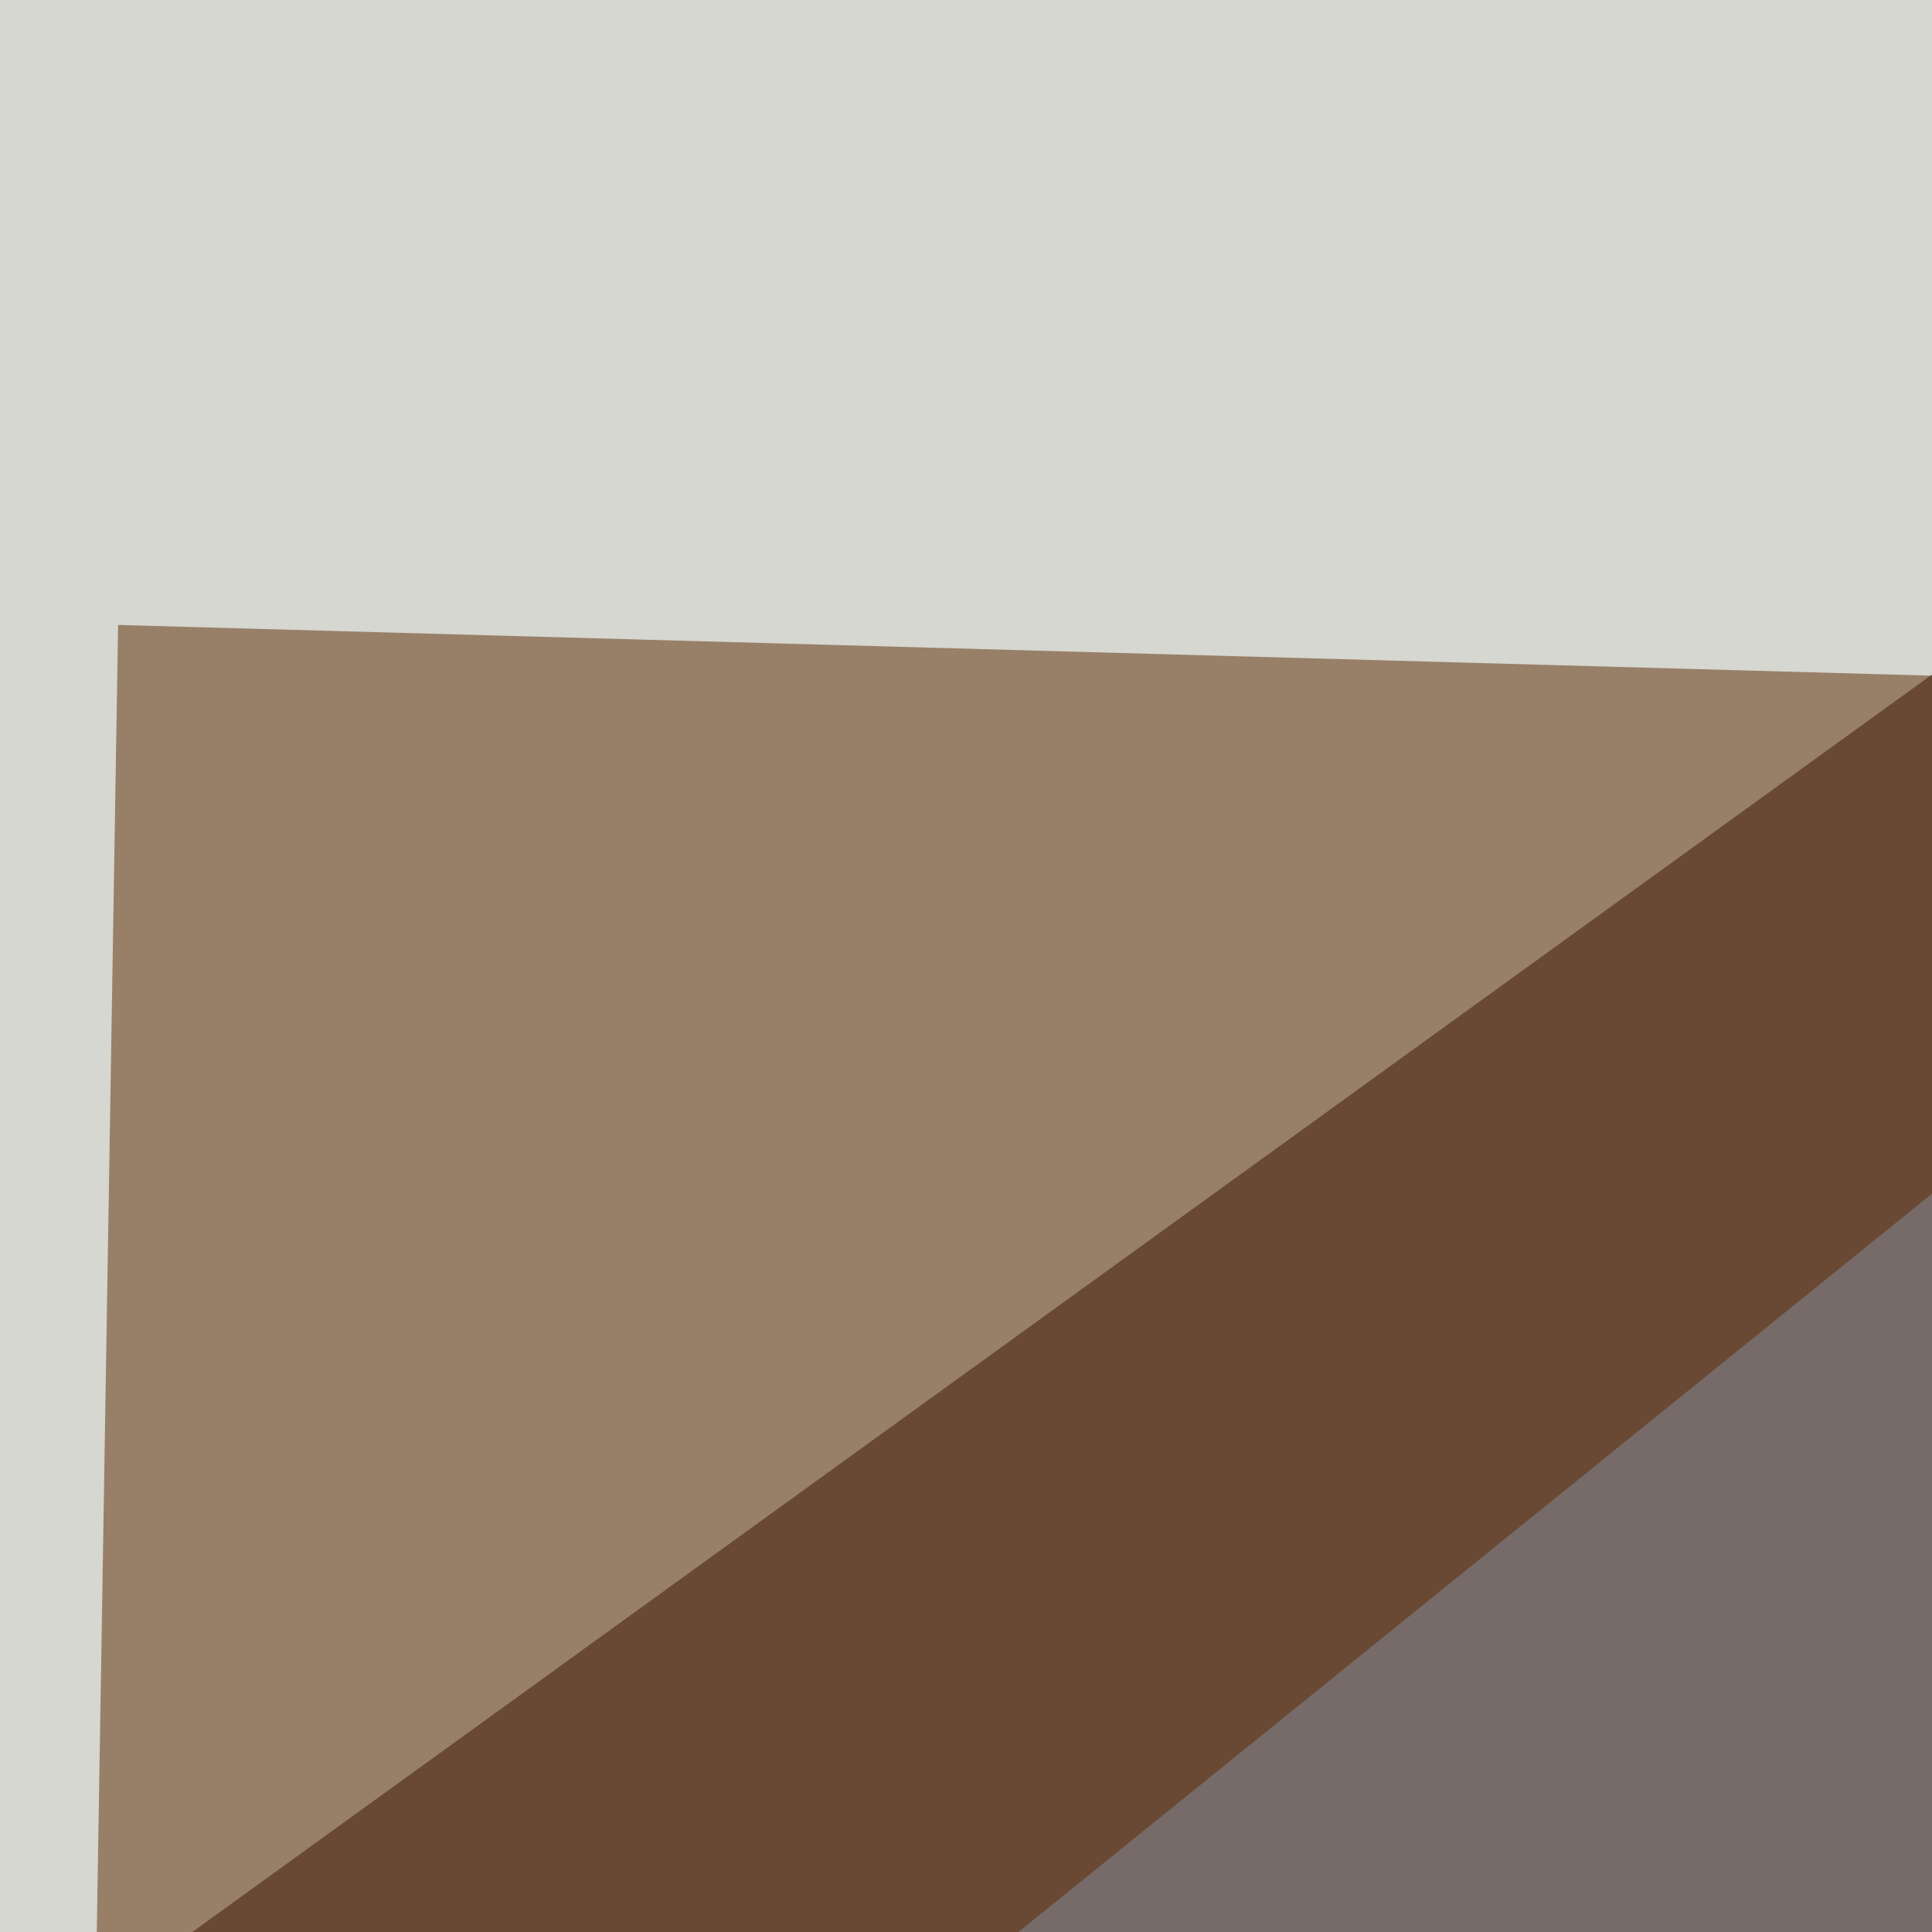
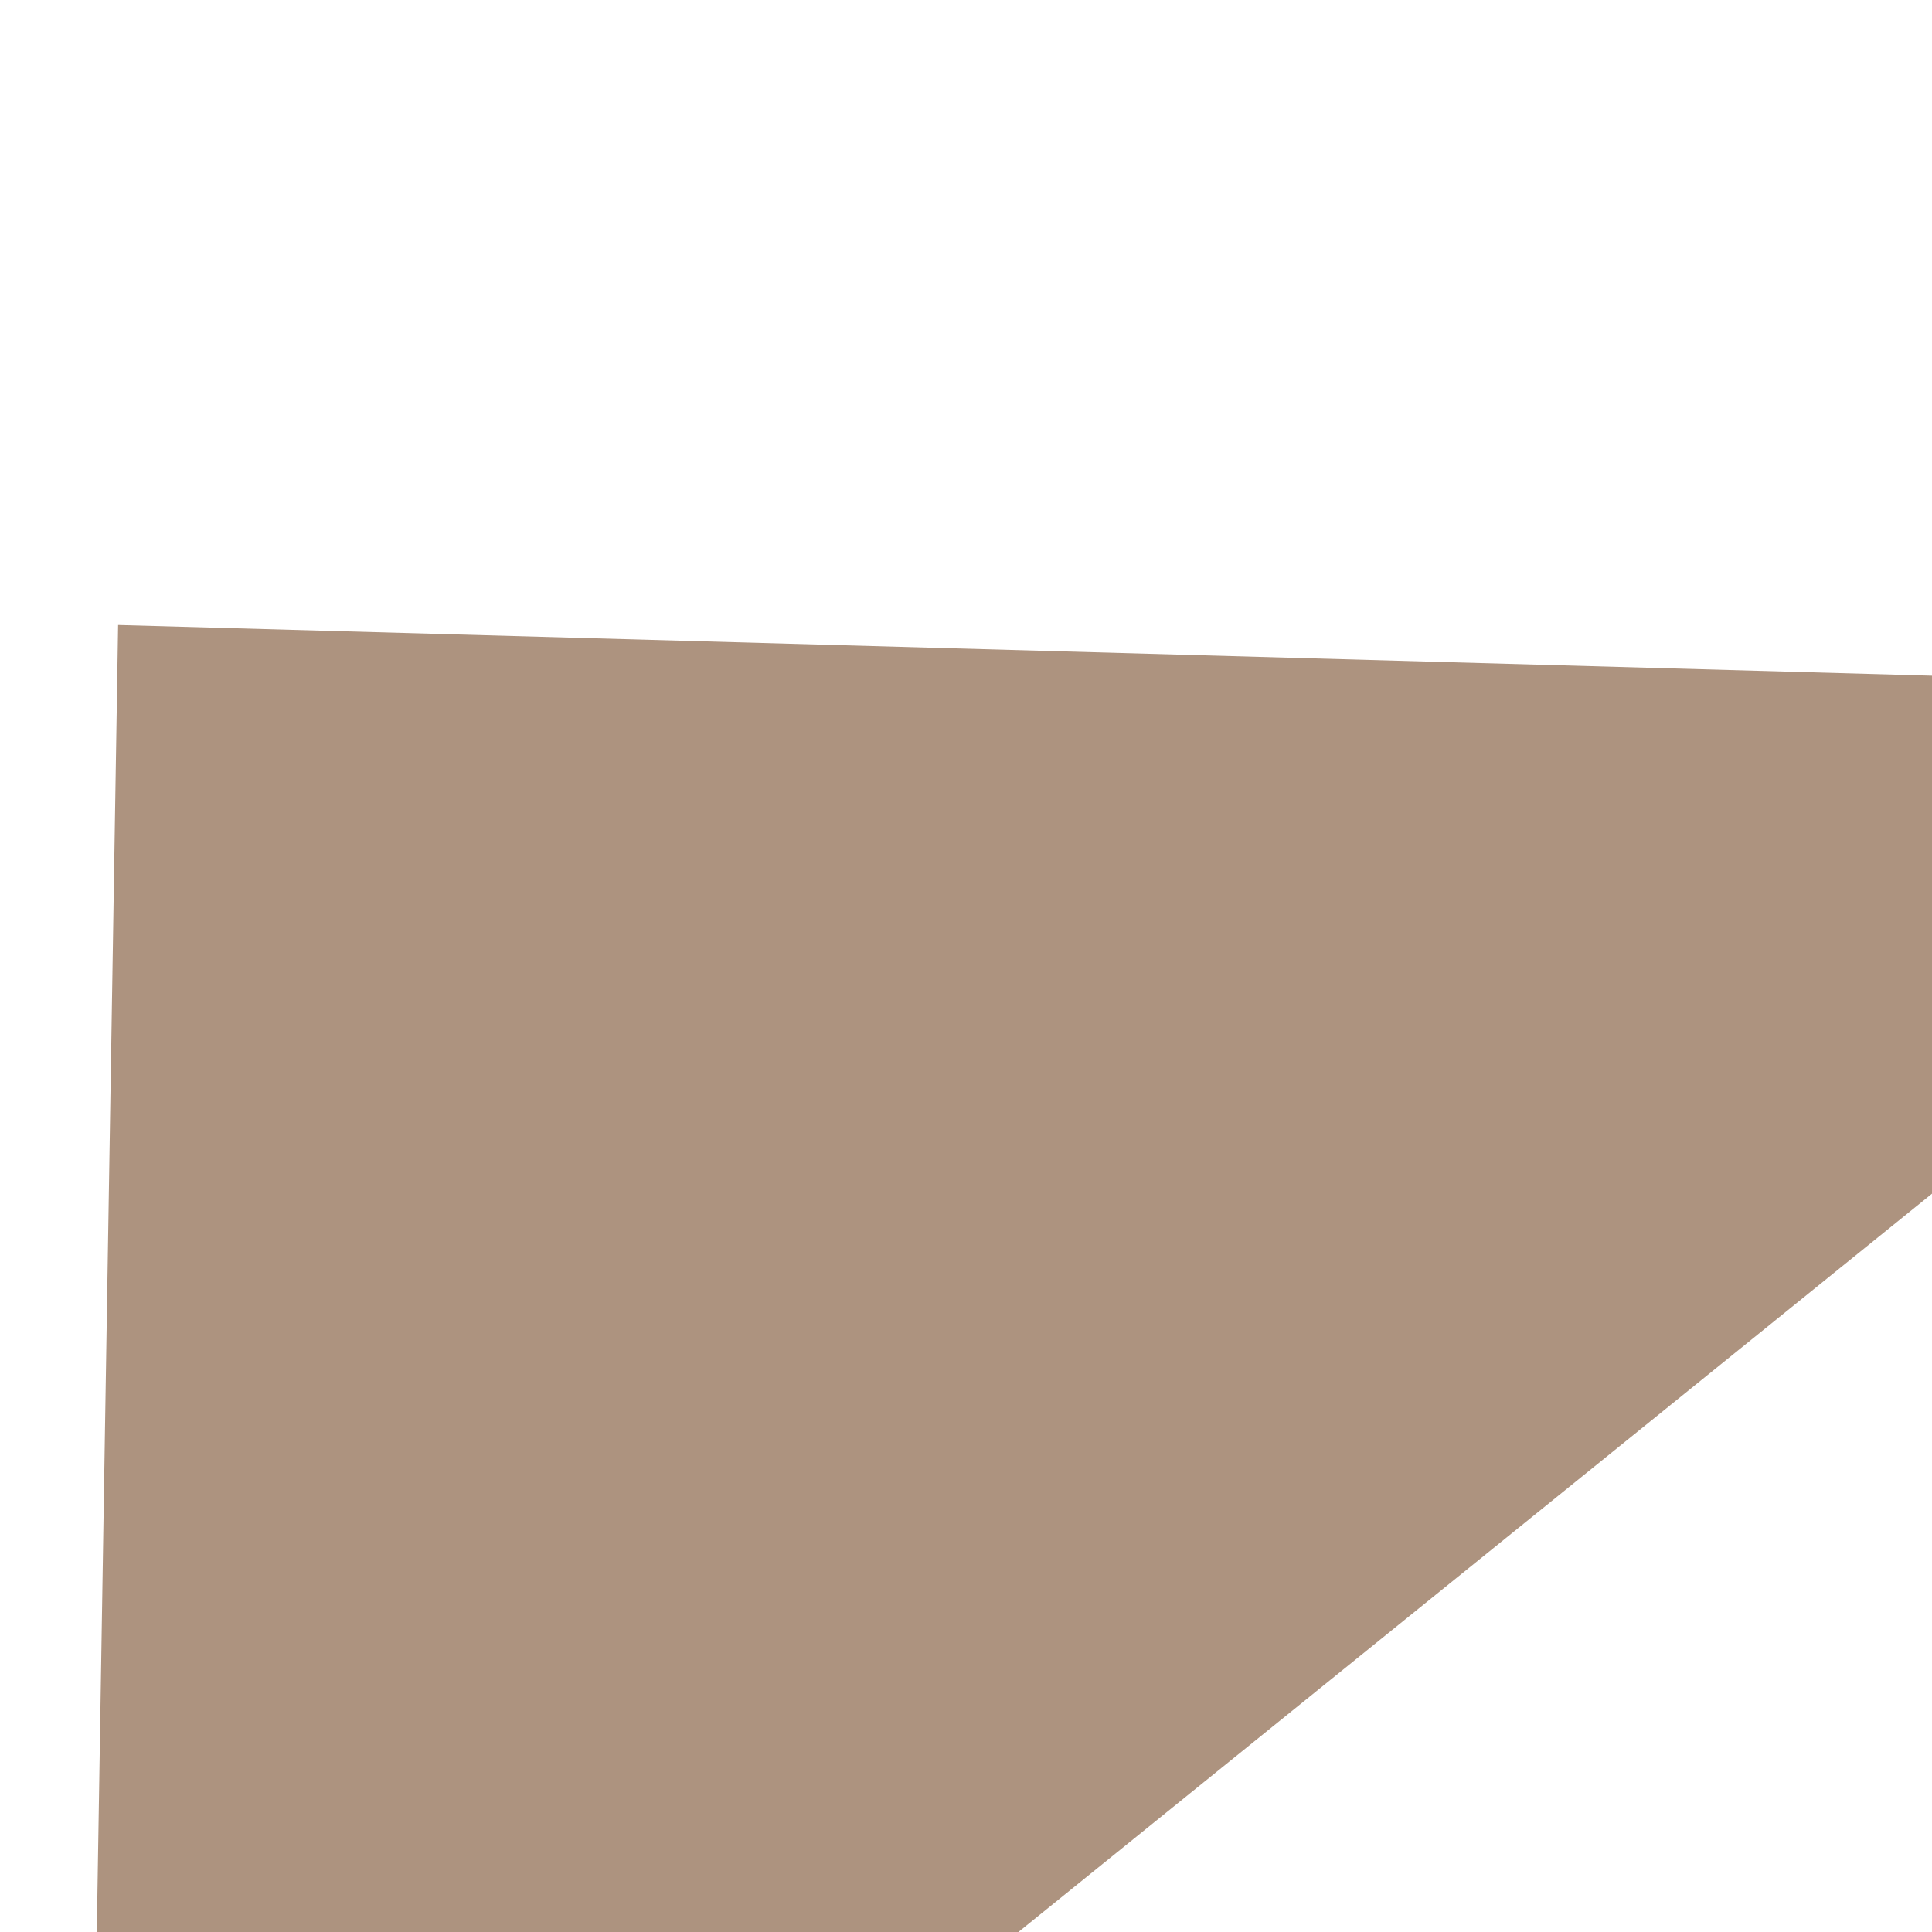
<svg xmlns="http://www.w3.org/2000/svg" width="247" height="247">
  <filter id="a">
    <feGaussianBlur stdDeviation="55" />
  </filter>
-   <rect width="100%" height="100%" fill="#d5d7d0" />
  <g filter="url(#a)">
    <g fill-opacity=".5">
-       <path fill="#190000" d="M304.6 321.9L291.6 54-67 313.2z" />
      <path fill="#874718" d="M-58.3 689L71.3 905.2 460 693.4z" />
      <path fill="#5d2800" d="M326.2 88.6L10.8 343.5l4.3-263.6z" />
-       <path fill="#fff" d="M213.9 1173L732.3-67l82 1145z" />
    </g>
  </g>
</svg>